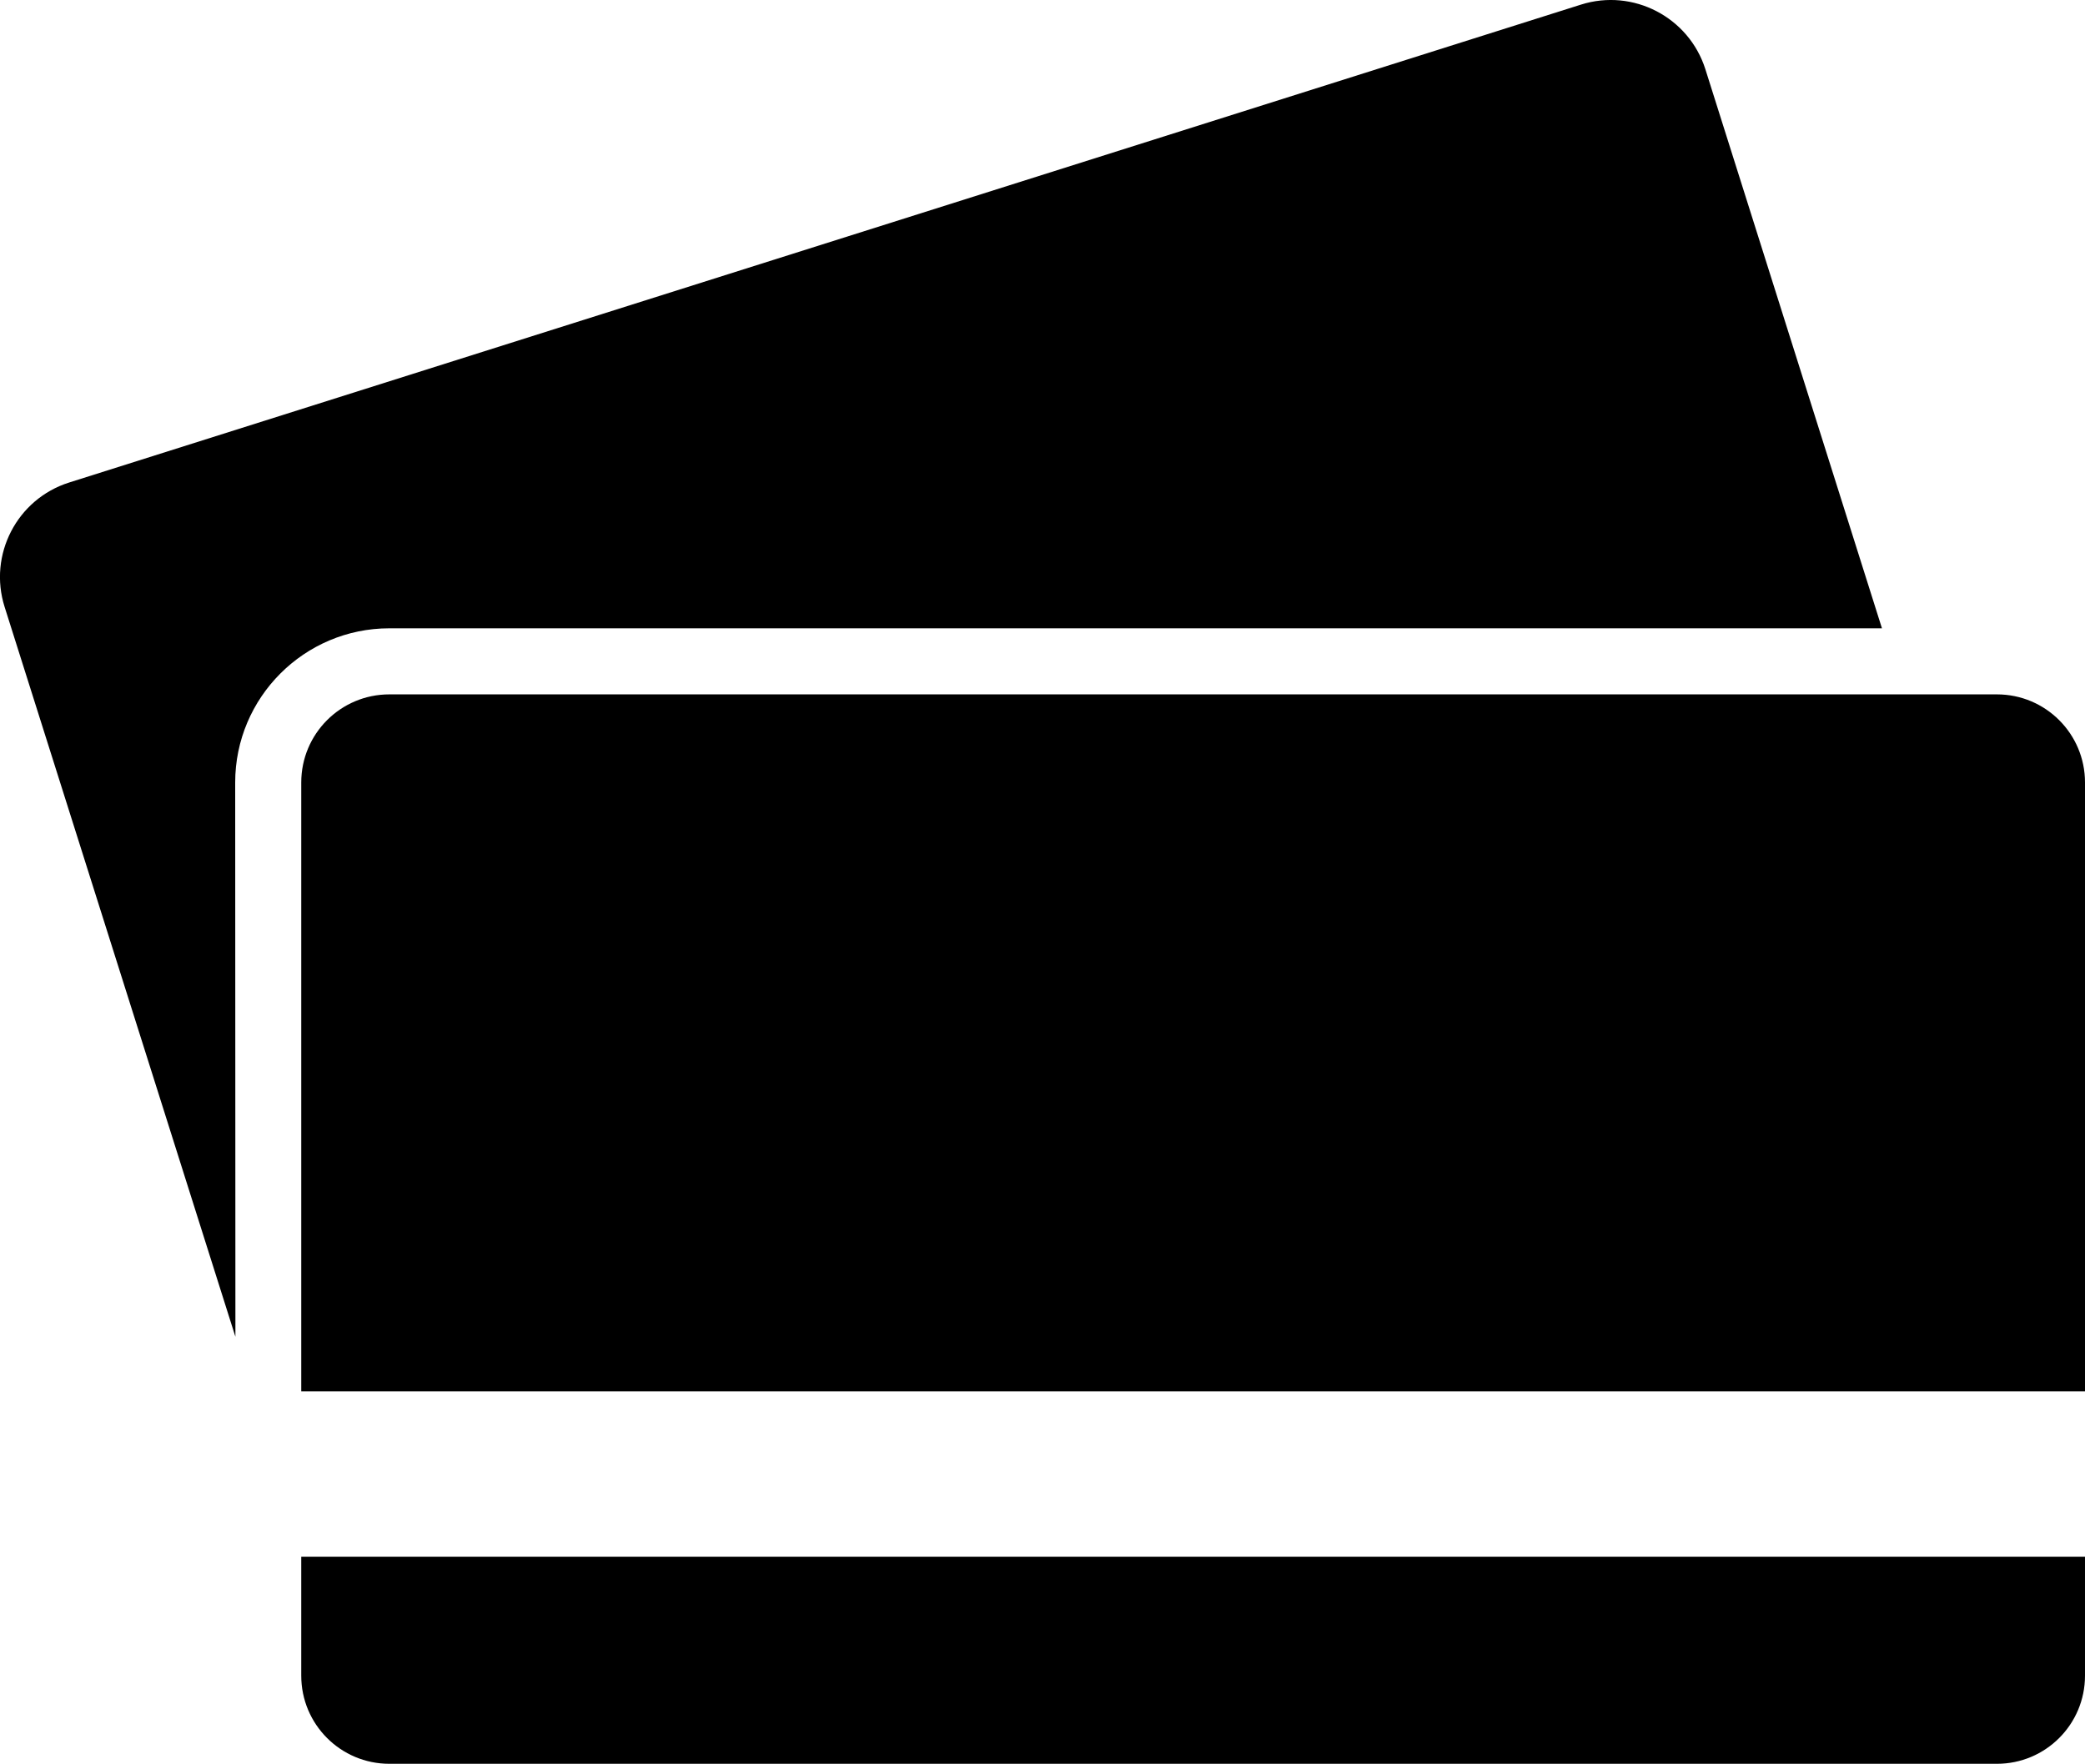
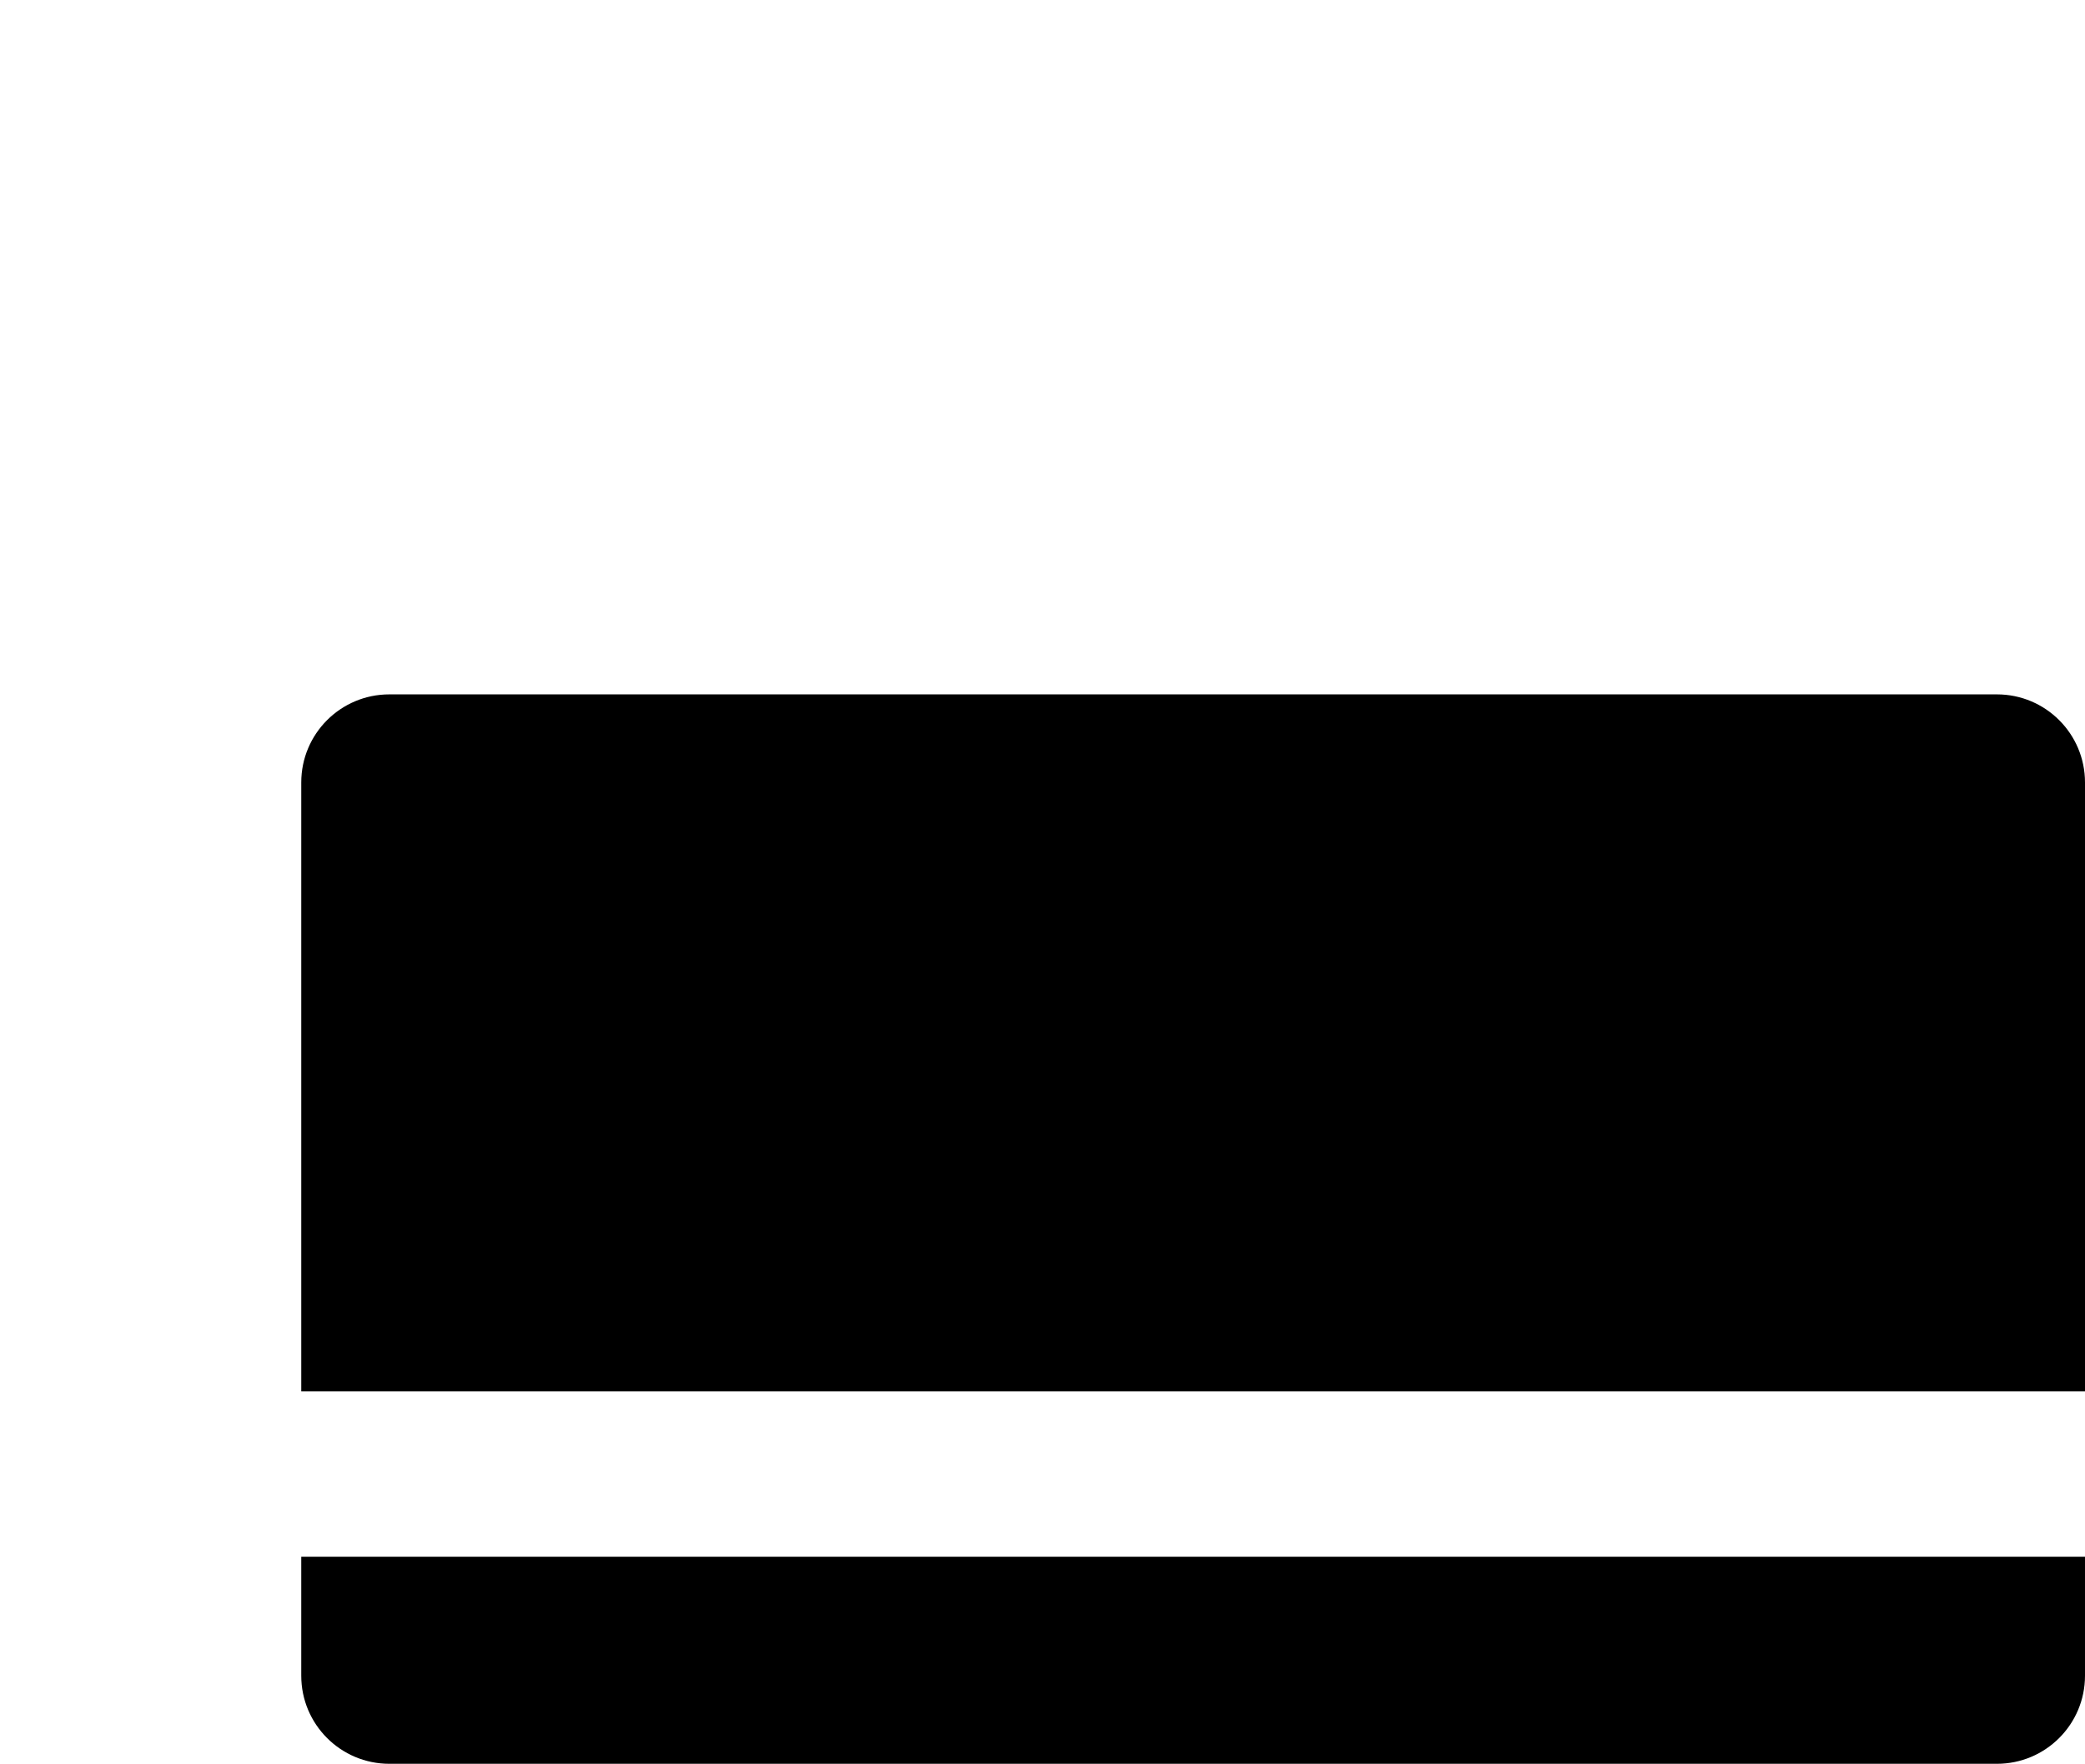
<svg xmlns="http://www.w3.org/2000/svg" version="1.1" id="Capa_1" x="0px" y="0px" viewBox="0 0 946.8 800.9" style="enable-background:new 0 0 946.8 800.9;" xml:space="preserve">
  <g>
    <g>
-       <path d="M106.8,355.3c0-38.6,31.4-70,70-70h677.8L774.4,31.4c-7.5-23.6-32.8-36.8-56.5-29.3l-686.5,217    c-23.7,7.5-36.8,32.8-29.3,56.5L106.9,607L106.8,355.3L106.8,355.3z" />
      <path d="M136.8,760.9c0,22.1,17.9,40,40,40h730c22.1,0,40-17.9,40-40v-54h-810L136.8,760.9L136.8,760.9z" />
      <path d="M946.8,355.3c0-22.1-17.9-40-40-40h-42.7H176.8c-22.1,0-40,17.9-40,40v276.5h199.7h610.3V355.3L946.8,355.3z" />
    </g>
  </g>
</svg>